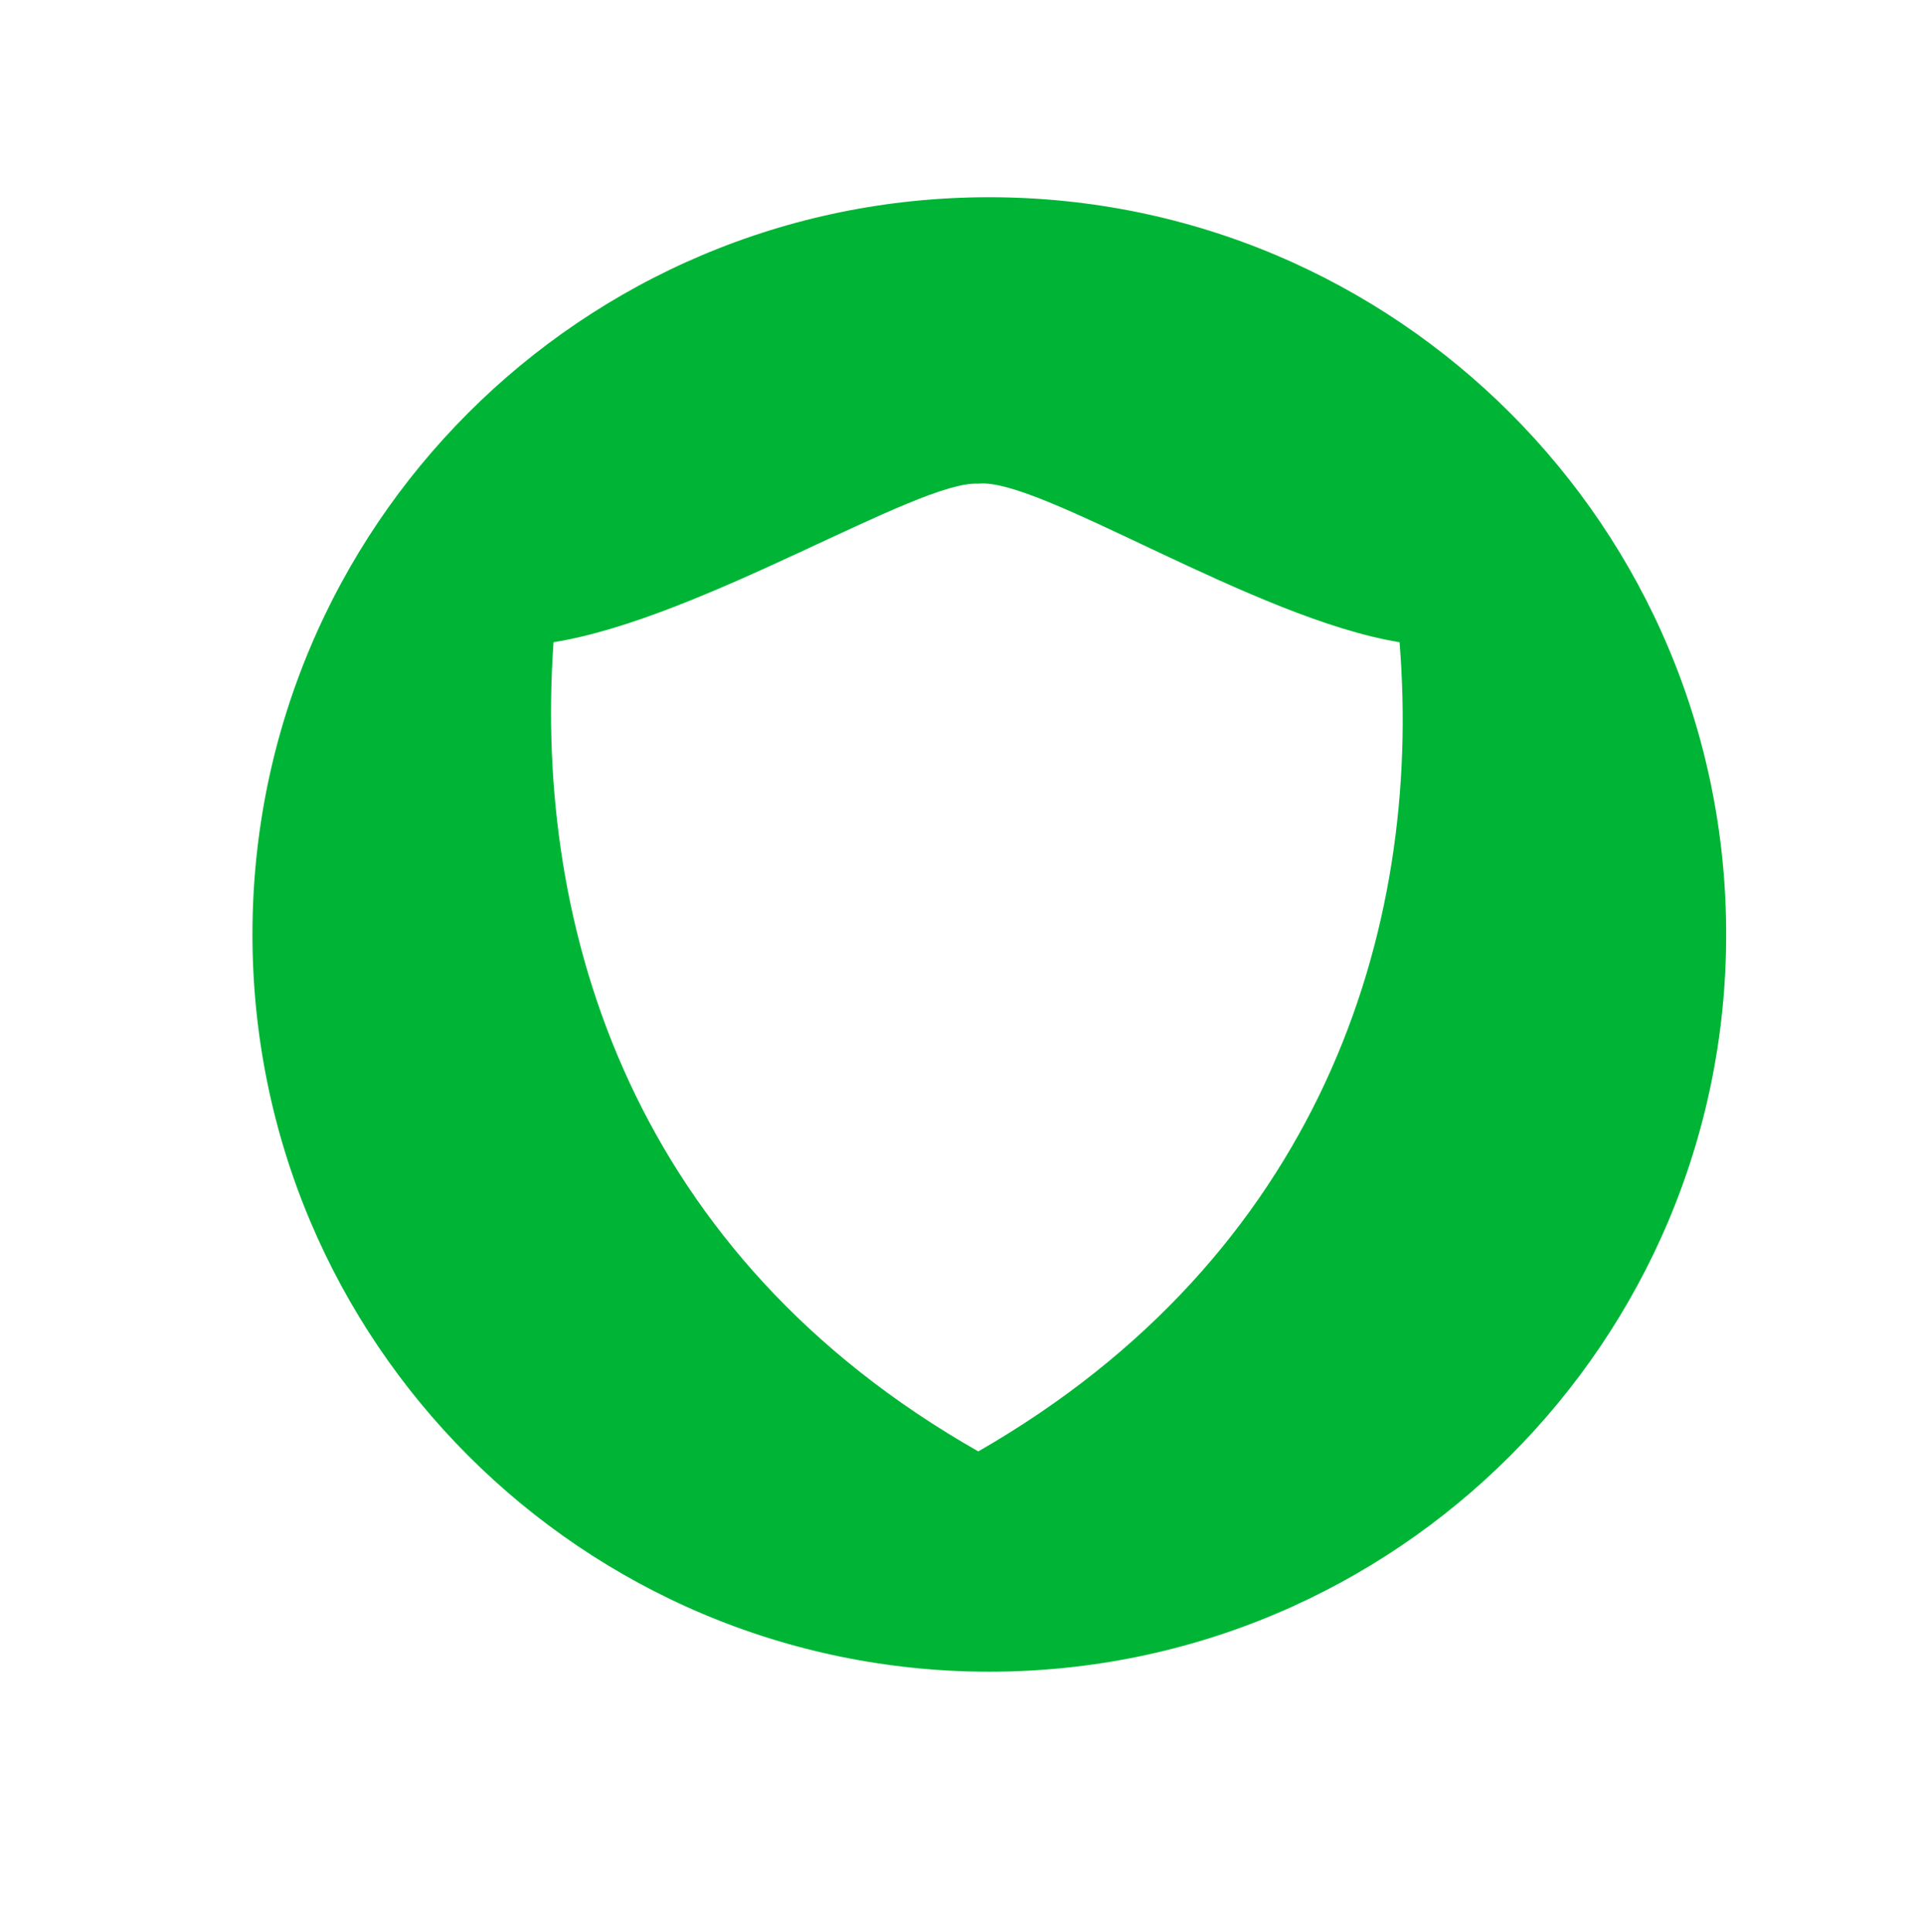
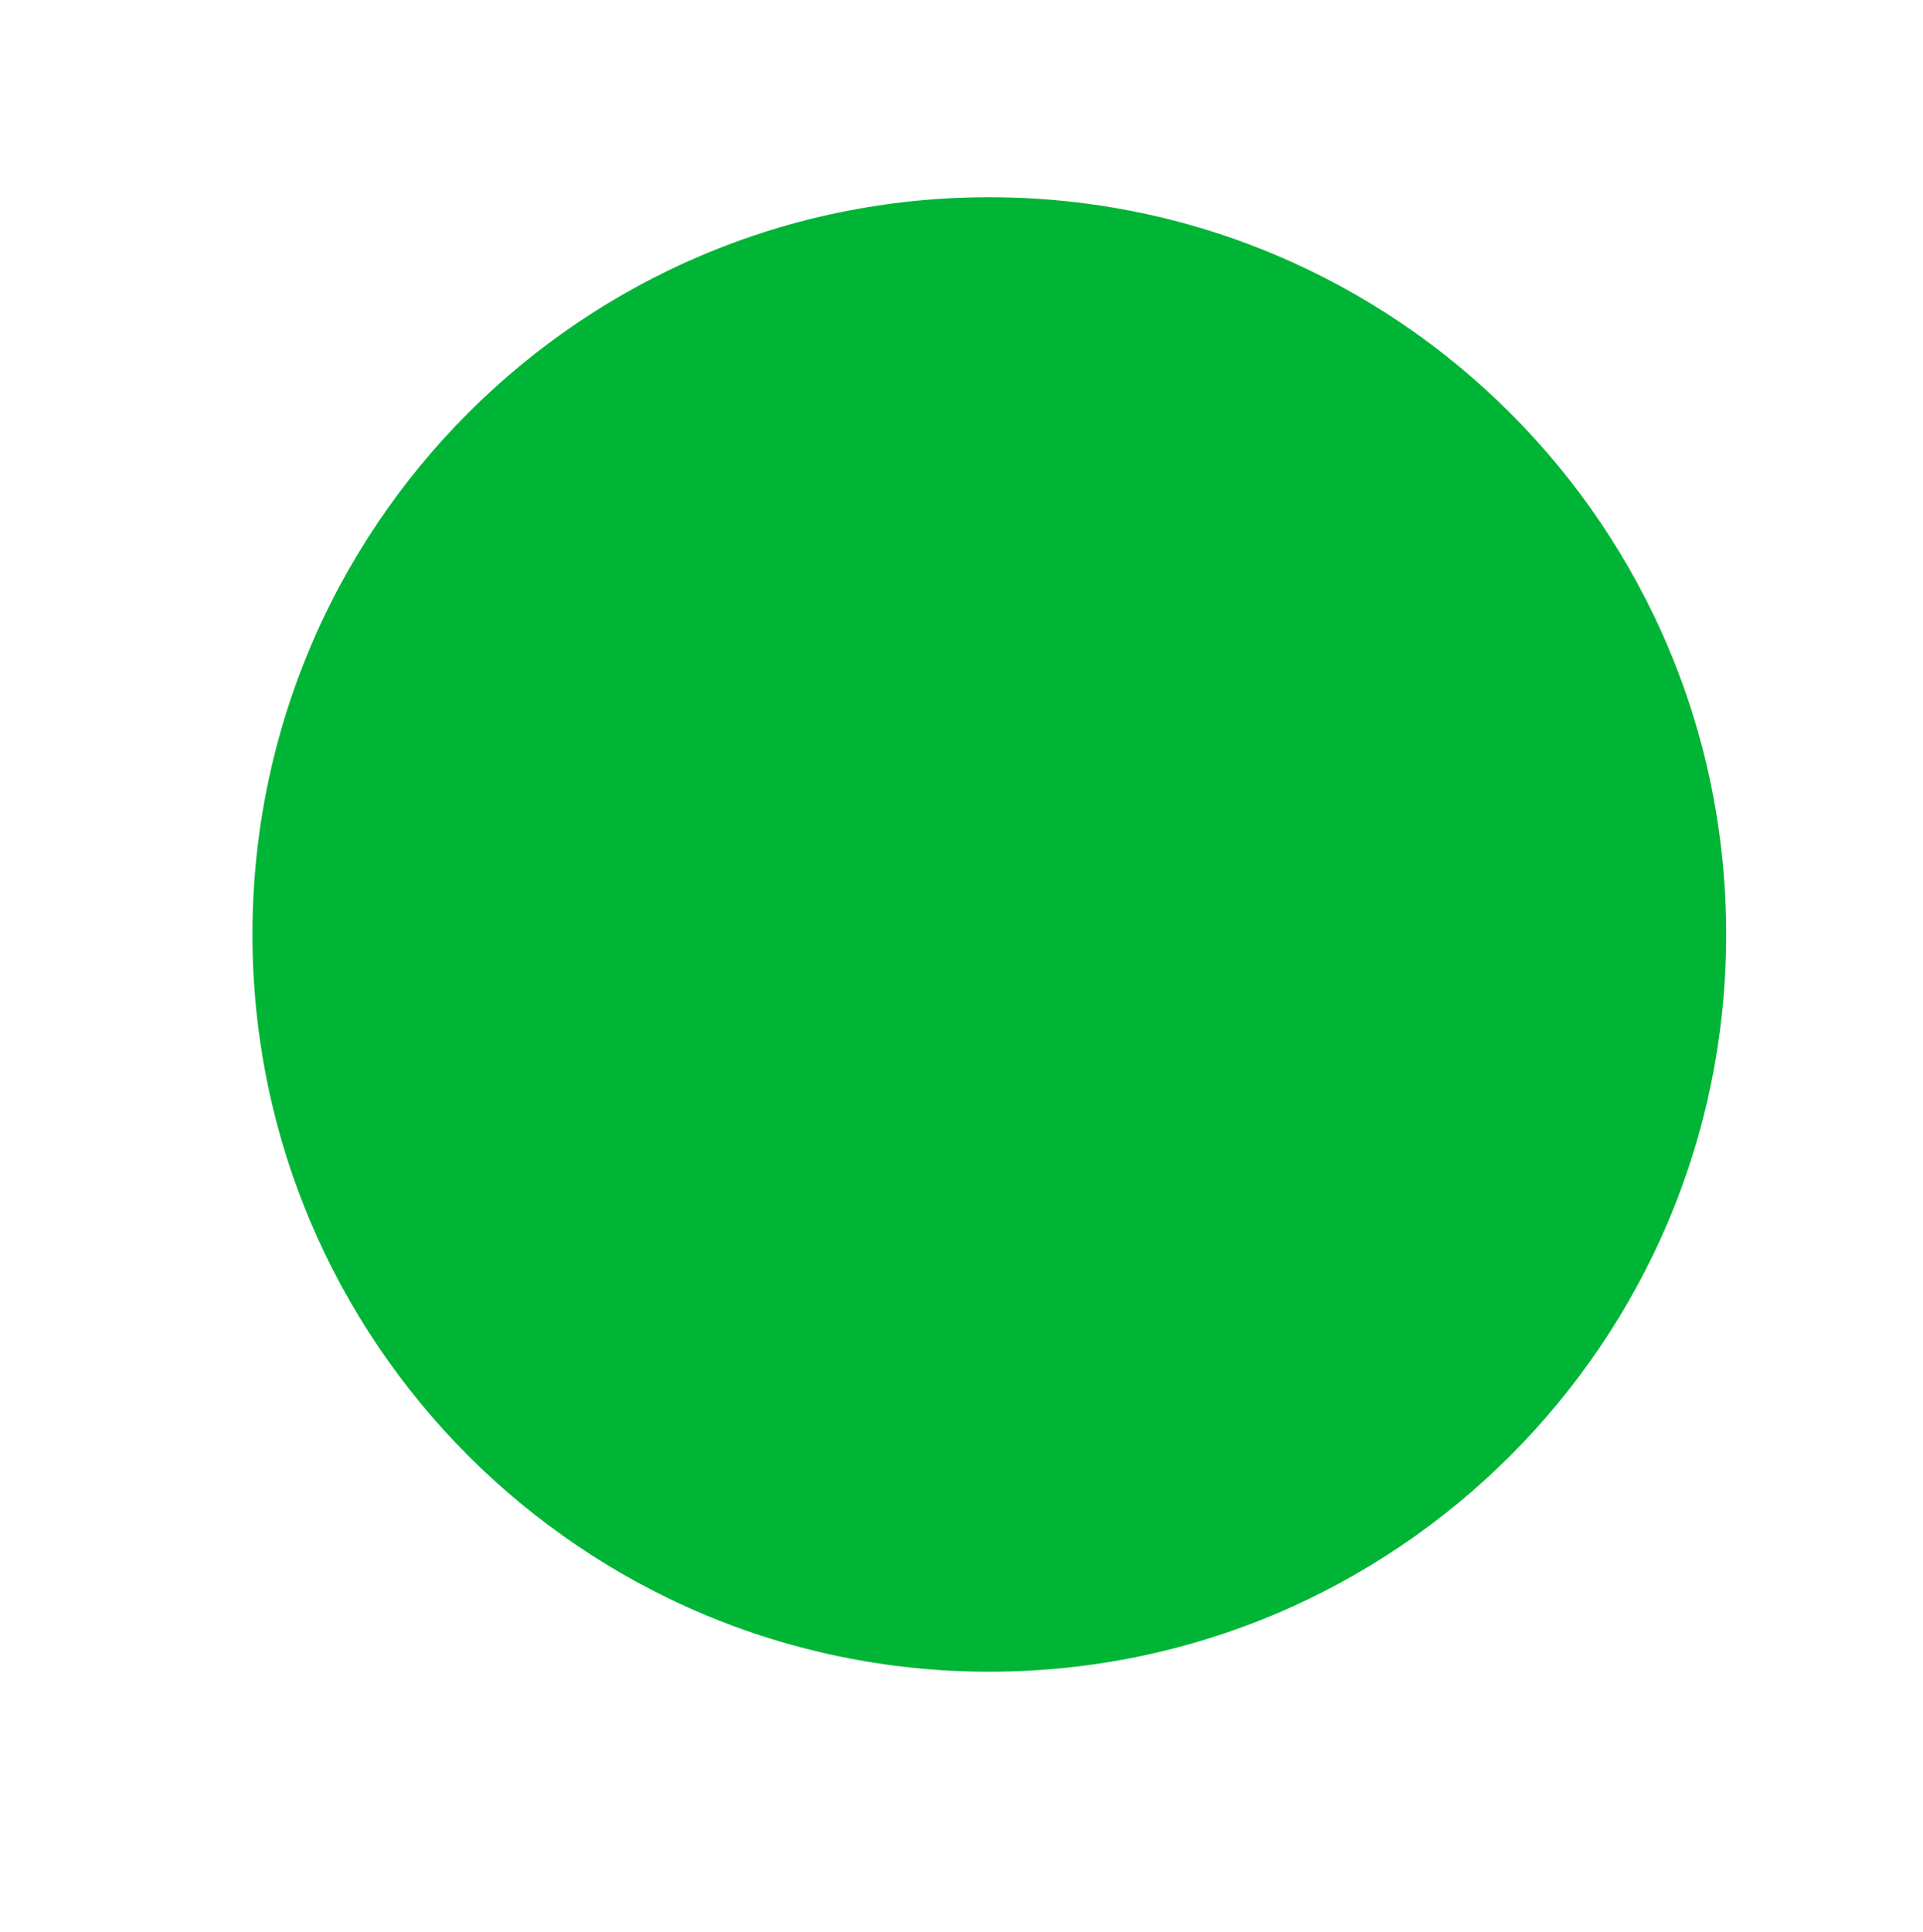
<svg xmlns="http://www.w3.org/2000/svg" id="a" viewBox="0 0 54.96 55.2">
  <defs>
    <style>.d{fill:#00b536;filter:url(#b);}.e{fill:#fff;fill-rule:evenodd;}.f{fill:none;stroke:#fff;stroke-width:2.39px;}</style>
    <filter id="b" filterUnits="userSpaceOnUse">
      <feGaussianBlur stdDeviation="1.7" />
    </filter>
  </defs>
  <path class="d" d="M28.27,48.96c12.29,0,22.26-9.97,22.26-22.26S40.57,4.44,28.27,4.44,6.02,14.4,6.02,26.7s9.97,22.26,22.26,22.26" />
  <path class="f" d="M28.27,48.96c12.29,0,22.26-9.97,22.26-22.26S40.57,4.44,28.27,4.44,6.02,14.4,6.02,26.7s9.97,22.26,22.26,22.26Z" />
-   <path class="e" d="M27.96,41.47c9.73-5.59,12.71-14.83,12.04-23.12-4.14-.67-10.31-4.72-12.04-4.53-1.73-.1-7.9,3.85-12.14,4.53-.58,8.28,2.31,17.53,12.14,23.12Z" />
</svg>